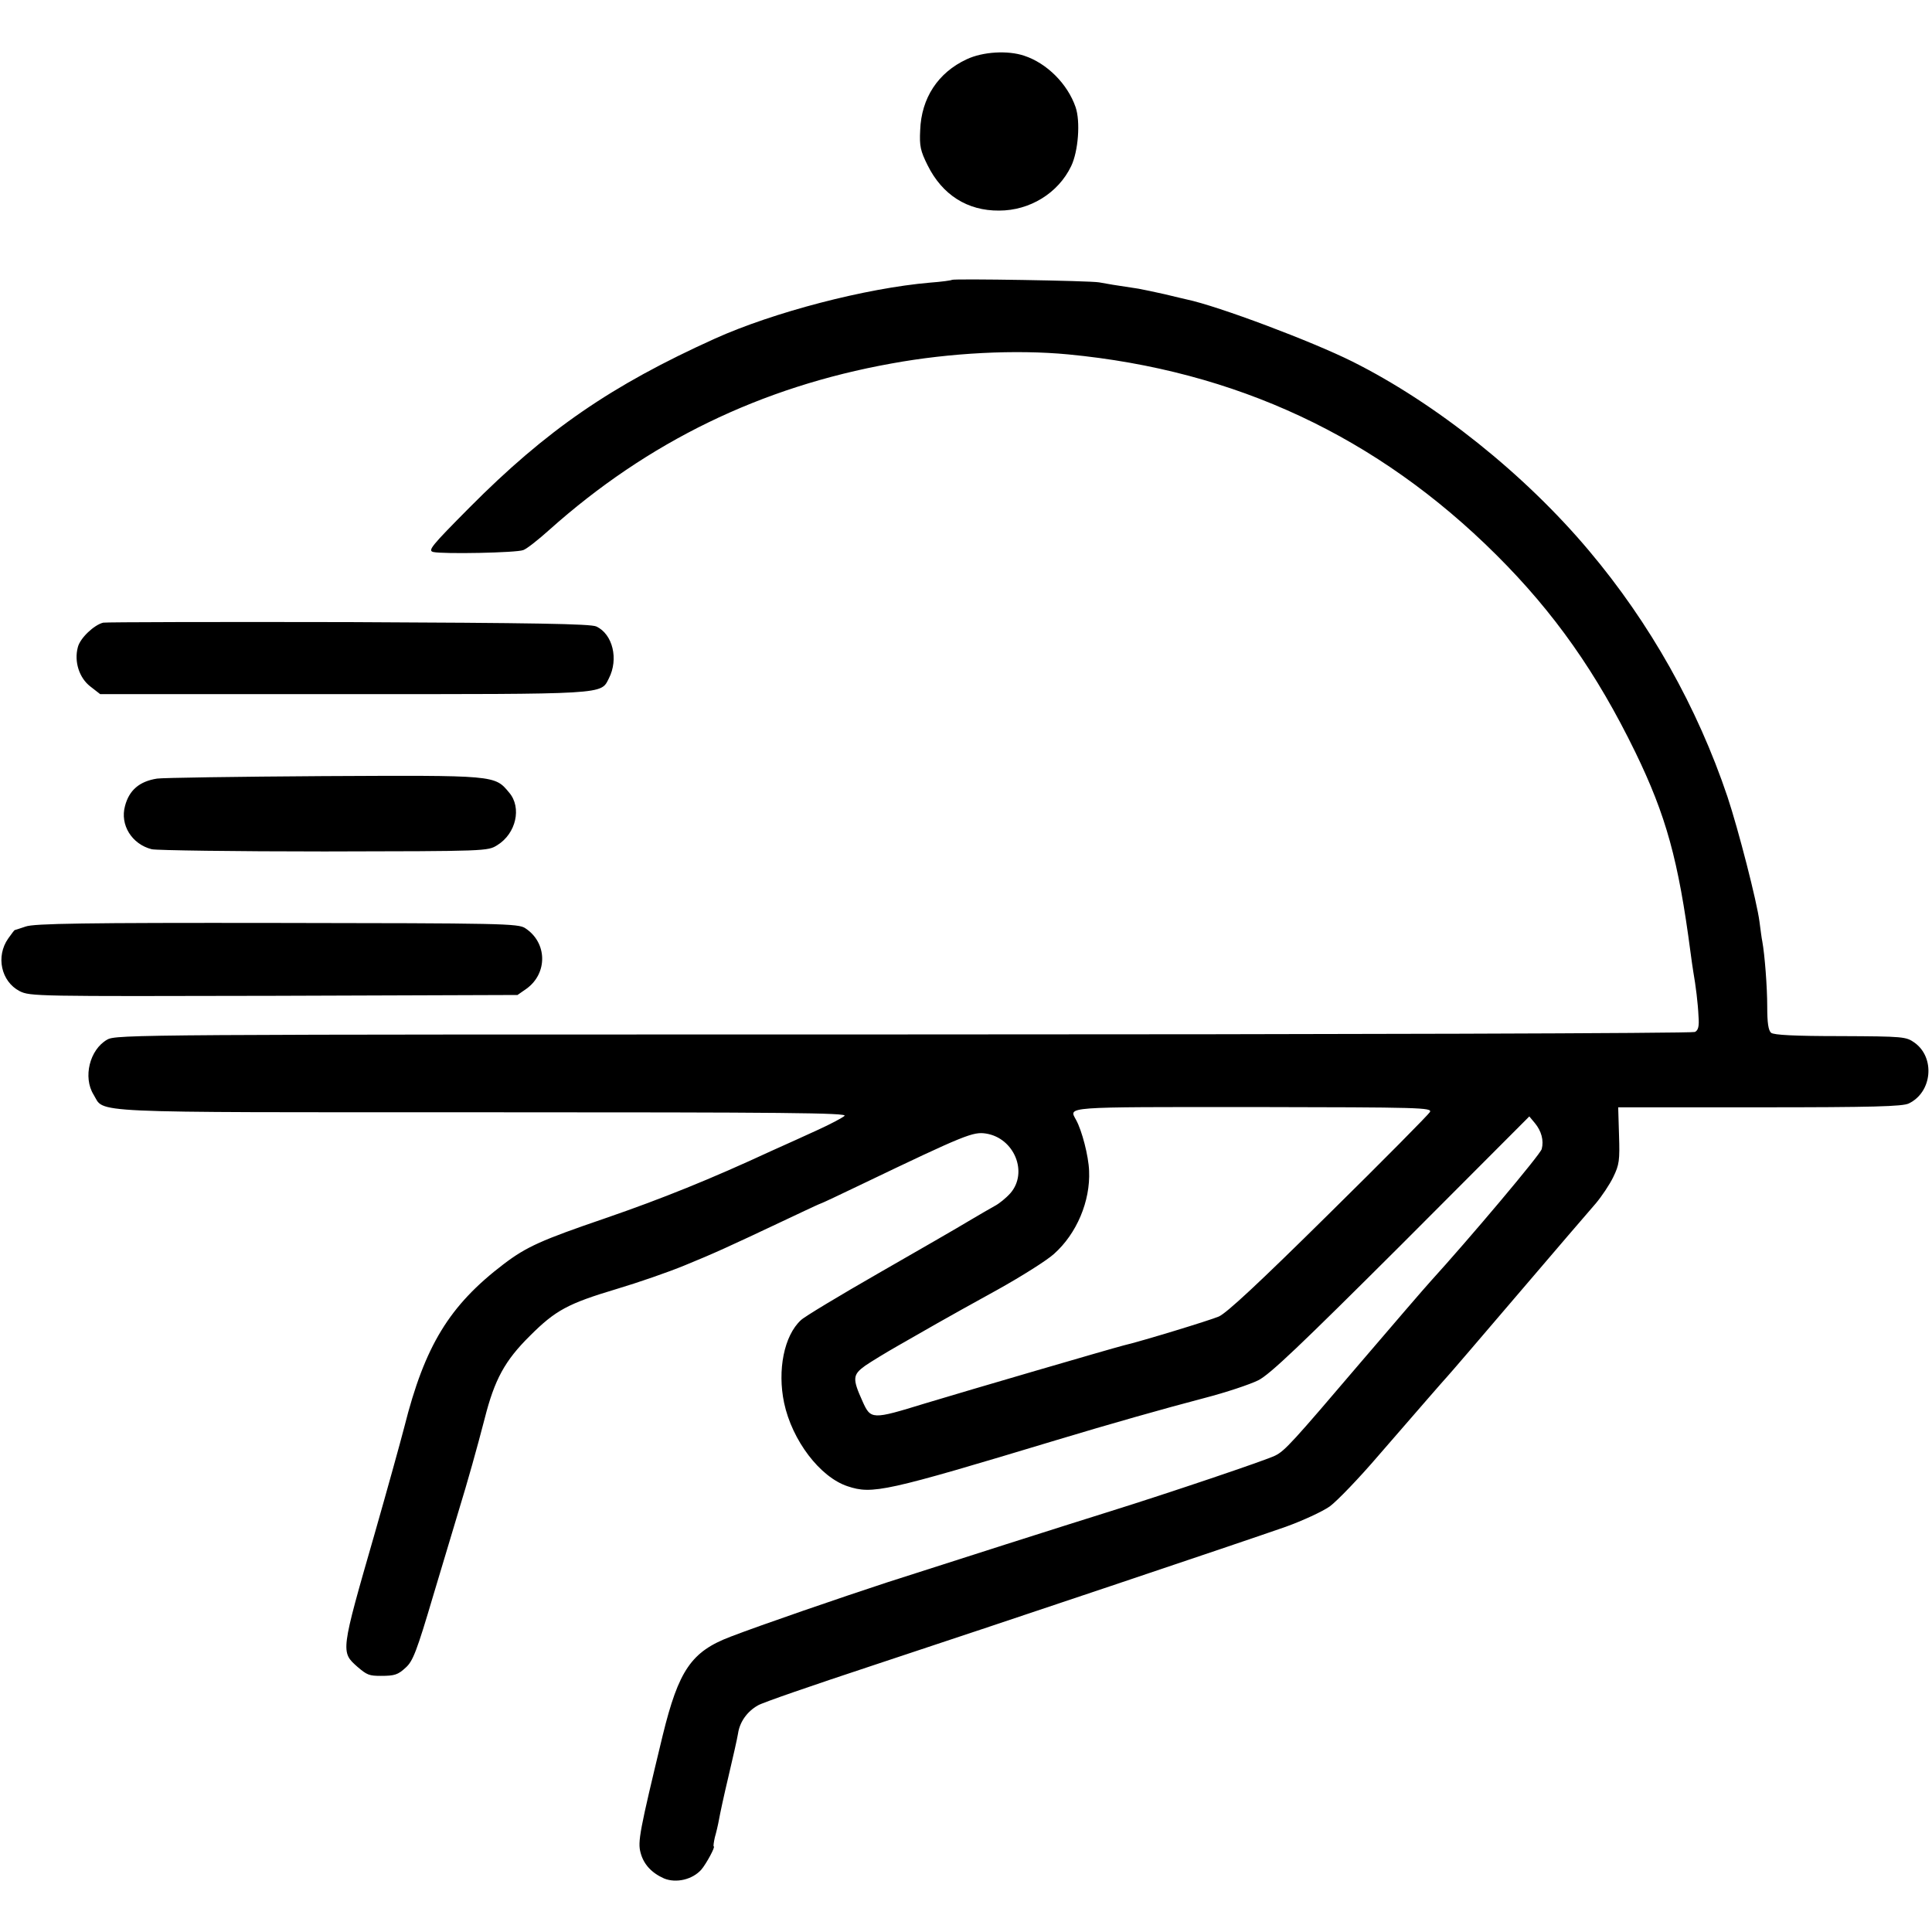
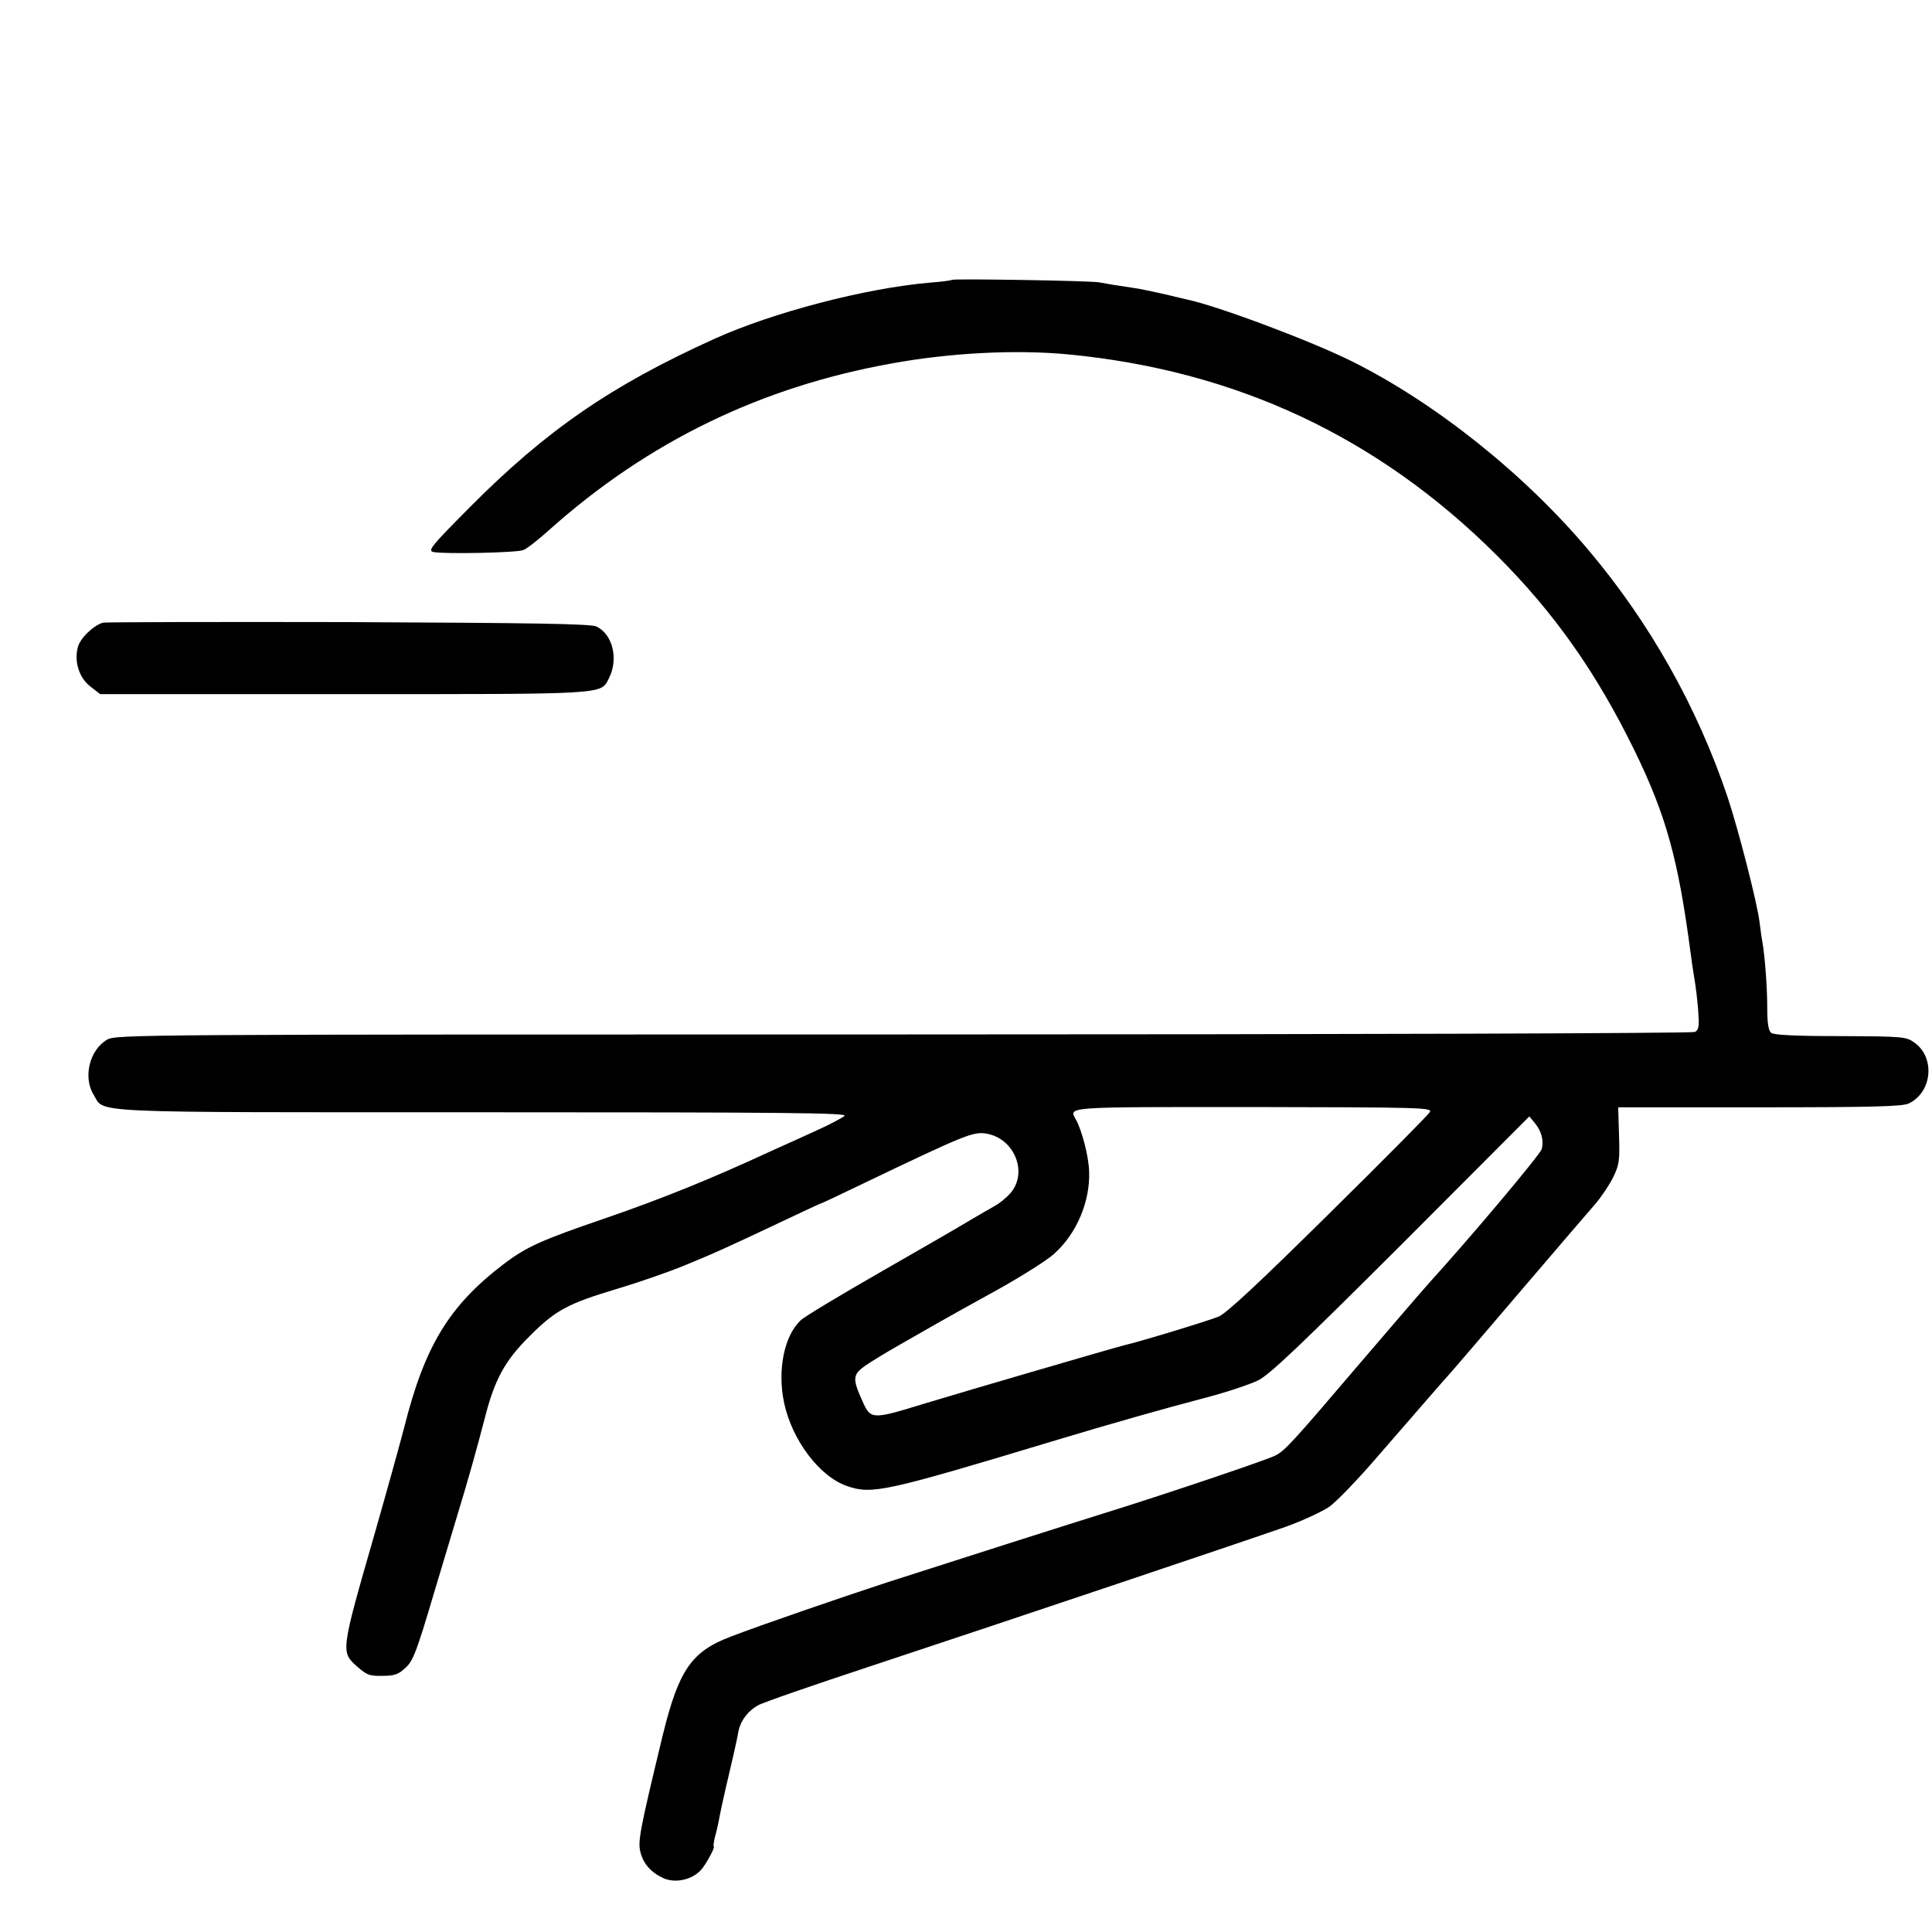
<svg xmlns="http://www.w3.org/2000/svg" version="1.0" width="700pt" height="700pt" viewBox="0 0 700 700" preserveAspectRatio="xMidYMid meet">
  <g transform="translate(0,700) scale(0.1,-0.1)" fill="#000000" stroke="none">
-     <path d="M3502 6785 c-103 -48 -164 -140 -168 -257 -3 -57 1 -75 27 -127 53 -107 144 -165 259 -164 111 0 214 63 261 161 26 54 34 162 16 214 -29 84 -104 159 -186 186 -59 20 -150 15 -209 -13z" />
    <path d="M3449 5986 c-2 -2 -38 -7 -79 -10 -233 -20 -567 -107 -780 -203 -374 -169 -610 -331 -889 -612 -139 -140 -152 -156 -131 -161 35 -8 302 -3 326 7 12 4 54 37 94 73 357 319 766 518 1240 603 213 39 451 51 640 33 607 -58 1121 -298 1551 -726 211 -210 364 -428 504 -715 112 -231 156 -391 200 -725 3 -25 8 -56 10 -70 9 -51 17 -115 19 -162 3 -37 -1 -51 -13 -57 -9 -5 -1294 -9 -2868 -9 -2777 0 -2853 0 -2885 -19 -63 -36 -88 -136 -49 -199 42 -68 -54 -64 1412 -64 1095 0 1321 -2 1309 -13 -8 -7 -51 -30 -95 -50 -44 -20 -120 -55 -170 -77 -220 -102 -396 -173 -602 -244 -231 -79 -285 -103 -368 -166 -197 -150 -286 -296 -360 -590 -15 -58 -63 -231 -107 -385 -125 -434 -124 -430 -62 -485 34 -29 42 -32 84 -32 50 0 62 4 90 30 26 23 40 59 100 262 39 129 79 264 90 300 35 114 68 232 96 340 36 142 73 210 164 300 93 93 138 117 315 170 77 23 187 61 245 85 105 43 152 64 374 169 65 31 119 56 121 56 2 0 70 32 151 71 371 178 400 189 446 182 103 -16 154 -141 89 -216 -16 -18 -42 -39 -58 -47 -15 -8 -57 -33 -93 -54 -36 -22 -182 -106 -325 -188 -143 -82 -271 -159 -283 -171 -61 -56 -86 -181 -61 -300 29 -136 130 -269 230 -302 90 -30 136 -20 759 168 189 57 386 113 535 152 77 20 164 49 194 64 42 21 152 126 518 491 l464 465 20 -24 c24 -29 33 -63 25 -94 -4 -19 -263 -326 -405 -482 -20 -22 -132 -152 -250 -290 -248 -291 -276 -322 -311 -339 -31 -16 -396 -139 -595 -201 -176 -55 -568 -180 -810 -258 -168 -55 -456 -154 -568 -197 -142 -54 -188 -121 -246 -358 -84 -348 -91 -385 -80 -425 11 -42 40 -73 85 -93 44 -18 103 -4 135 32 18 21 52 84 45 84 -2 0 0 15 4 33 5 17 12 47 15 64 3 18 18 88 34 155 16 68 32 138 35 157 6 42 33 80 72 102 16 10 202 74 414 144 463 153 1341 448 1498 503 61 22 133 55 160 74 26 19 106 102 177 185 151 174 236 272 250 287 6 6 120 139 254 296 134 157 261 305 283 330 21 25 50 68 63 95 22 45 24 61 21 152 l-3 101 513 0 c408 0 518 3 540 14 85 41 96 166 21 220 -31 22 -39 23 -269 24 -166 0 -241 4 -251 12 -10 9 -14 36 -14 95 0 71 -9 188 -18 237 -2 8 -6 40 -10 70 -9 72 -77 336 -116 453 -109 324 -281 630 -502 892 -232 276 -553 533 -857 685 -146 73 -486 201 -600 225 -8 2 -44 10 -80 19 -36 8 -78 17 -95 20 -81 12 -117 18 -143 23 -34 6 -527 14 -533 9z m1732 -3015 c-5 -9 -170 -176 -367 -370 -253 -250 -369 -358 -398 -371 -33 -14 -278 -89 -346 -105 -50 -13 -557 -161 -719 -210 -192 -59 -196 -59 -226 8 -37 82 -36 96 10 129 22 15 76 48 120 73 44 25 107 61 140 80 33 19 132 74 219 122 88 49 180 107 205 130 82 73 132 191 127 301 -2 54 -26 146 -47 184 -26 49 -55 47 641 47 608 -1 649 -2 641 -18z" />
    <path d="M374 4744 c-33 -8 -84 -56 -92 -89 -14 -52 5 -111 45 -142 l36 -28 881 0 c961 0 932 -2 962 57 36 70 14 160 -45 188 -20 10 -229 13 -896 16 -478 1 -879 0 -891 -2z" />
-     <path d="M569 4179 c-64 -10 -101 -42 -116 -99 -19 -69 25 -139 97 -157 19 -4 301 -8 626 -8 590 1 591 1 626 23 68 42 89 136 43 190 -53 64 -48 63 -675 60 -312 -2 -582 -6 -601 -9z" />
-     <path d="M93 3643 c-21 -7 -39 -13 -40 -13 -1 0 -11 -13 -23 -30 -46 -65 -26 -156 41 -191 38 -19 59 -19 922 -17 l882 3 33 23 c77 56 75 167 -5 219 -25 17 -84 18 -900 19 -698 1 -880 -2 -910 -13z" />
  </g>
</svg>